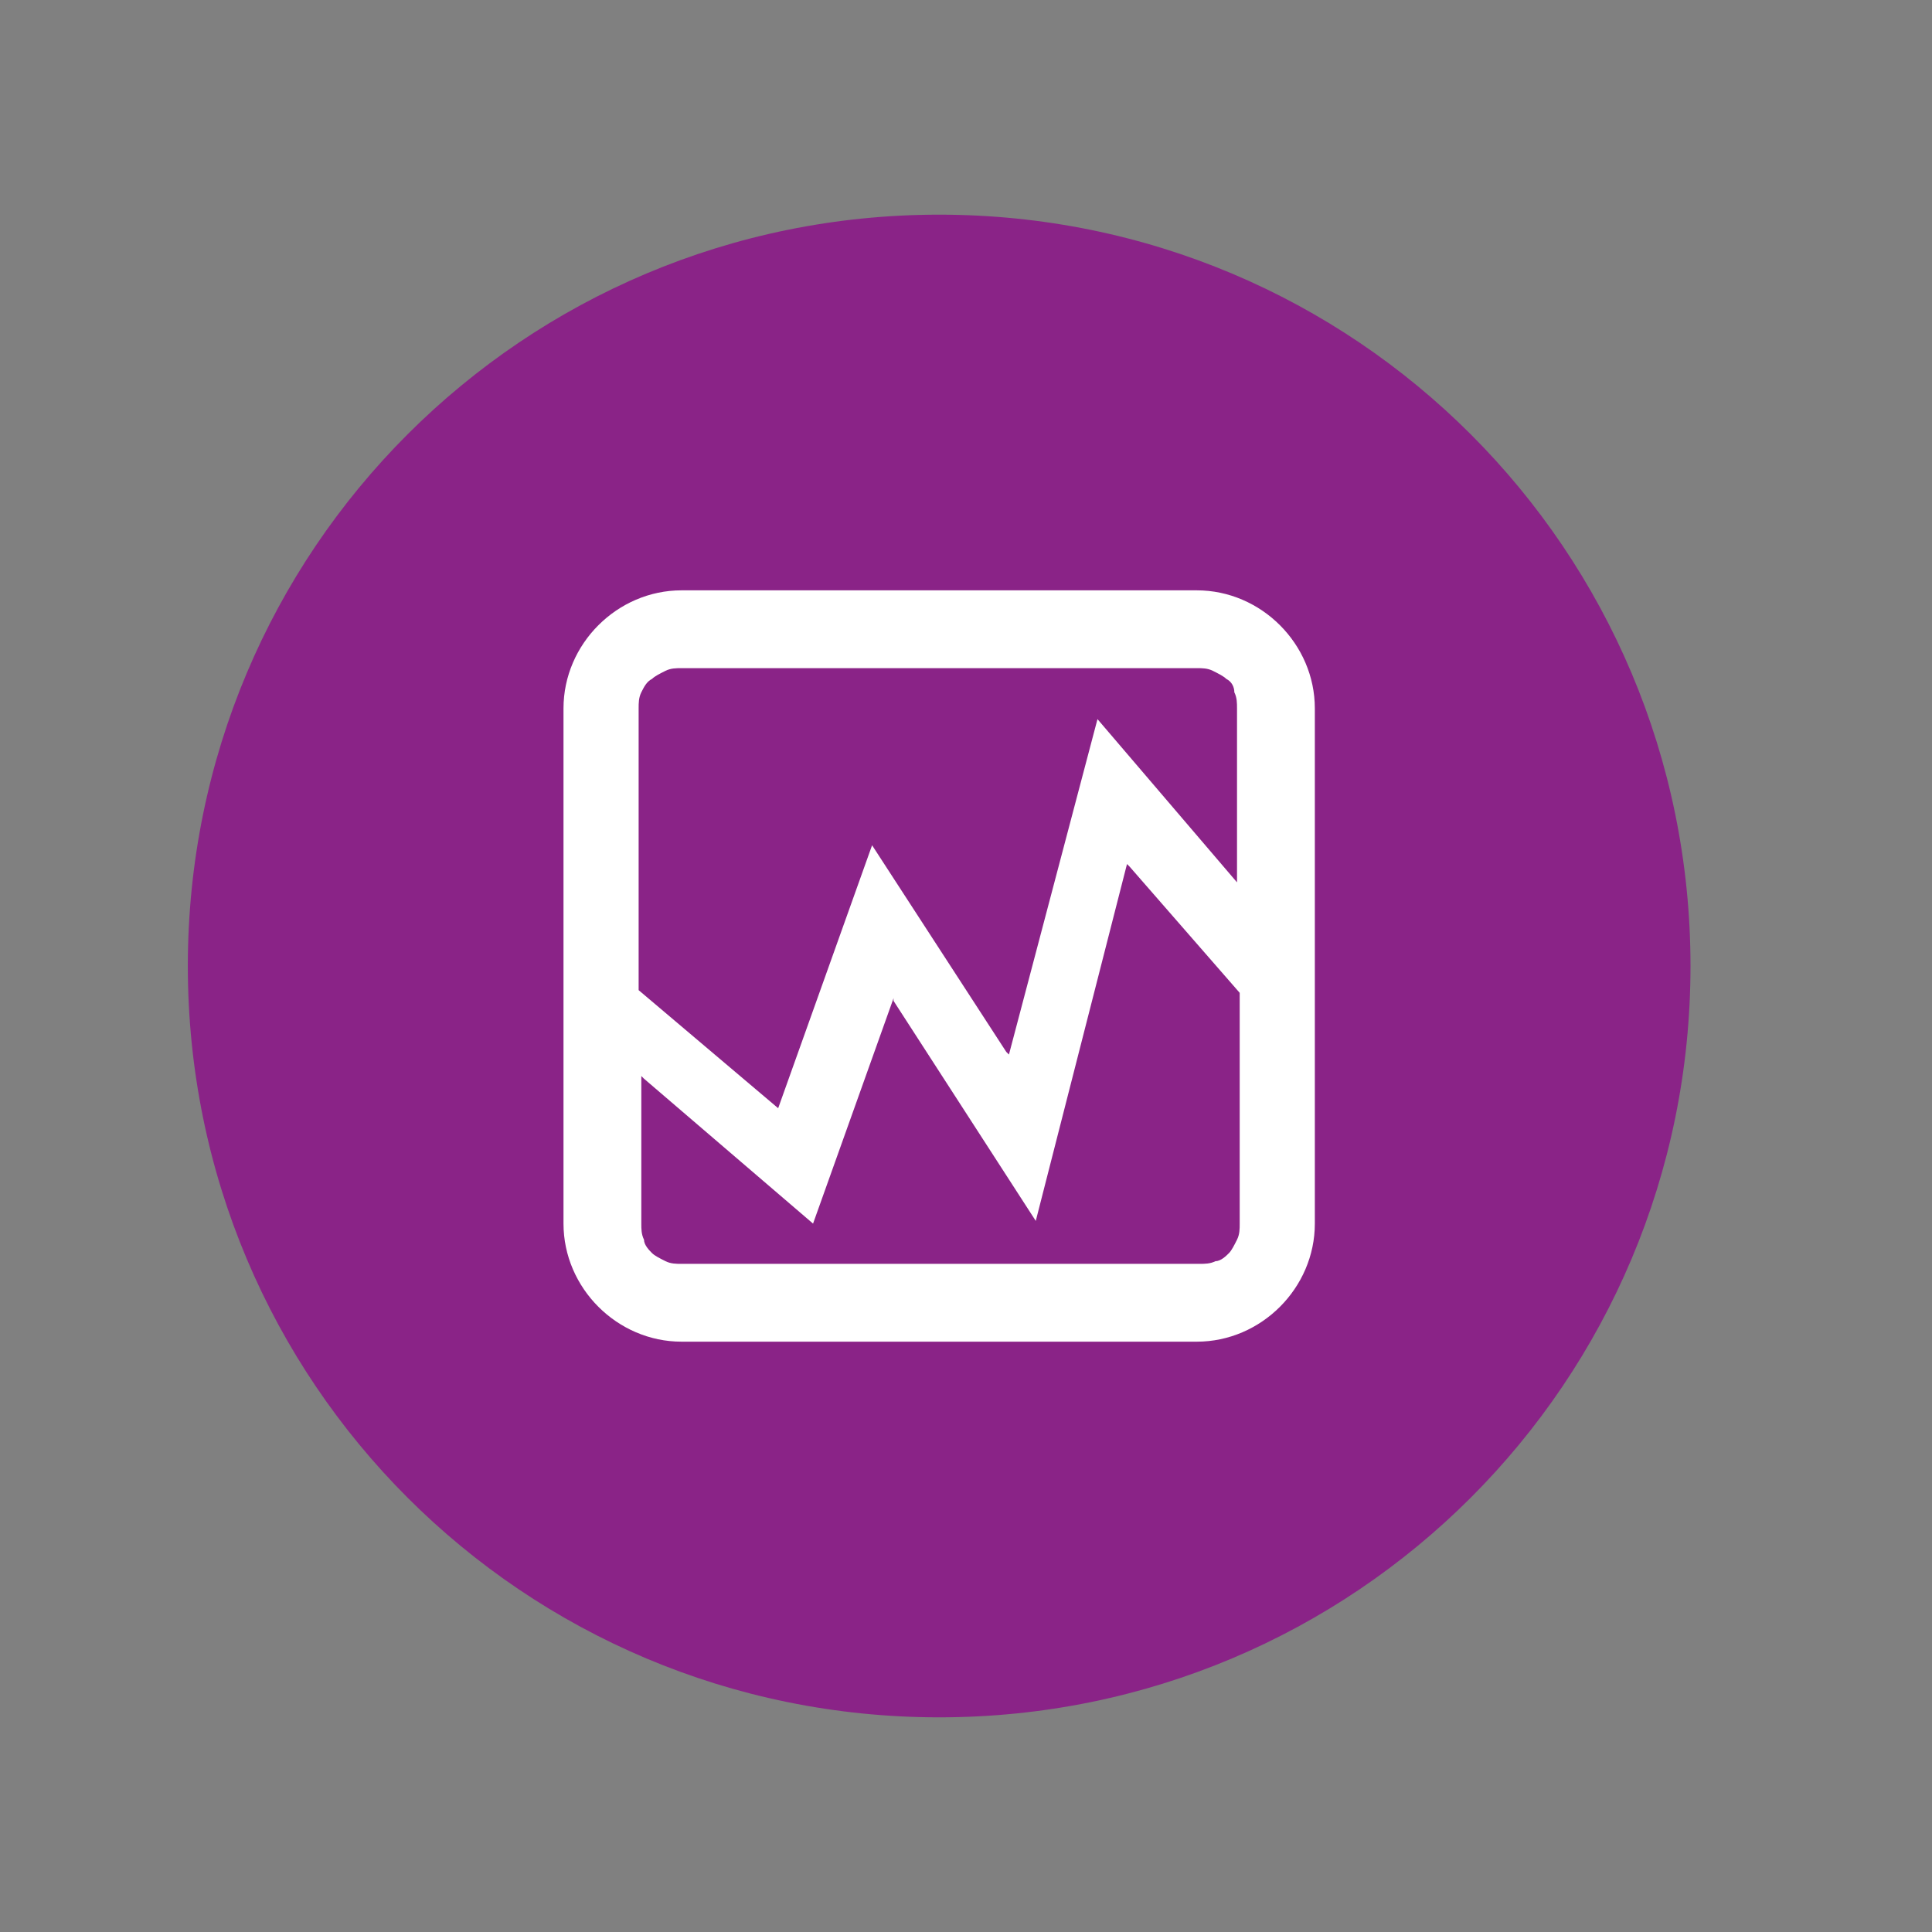
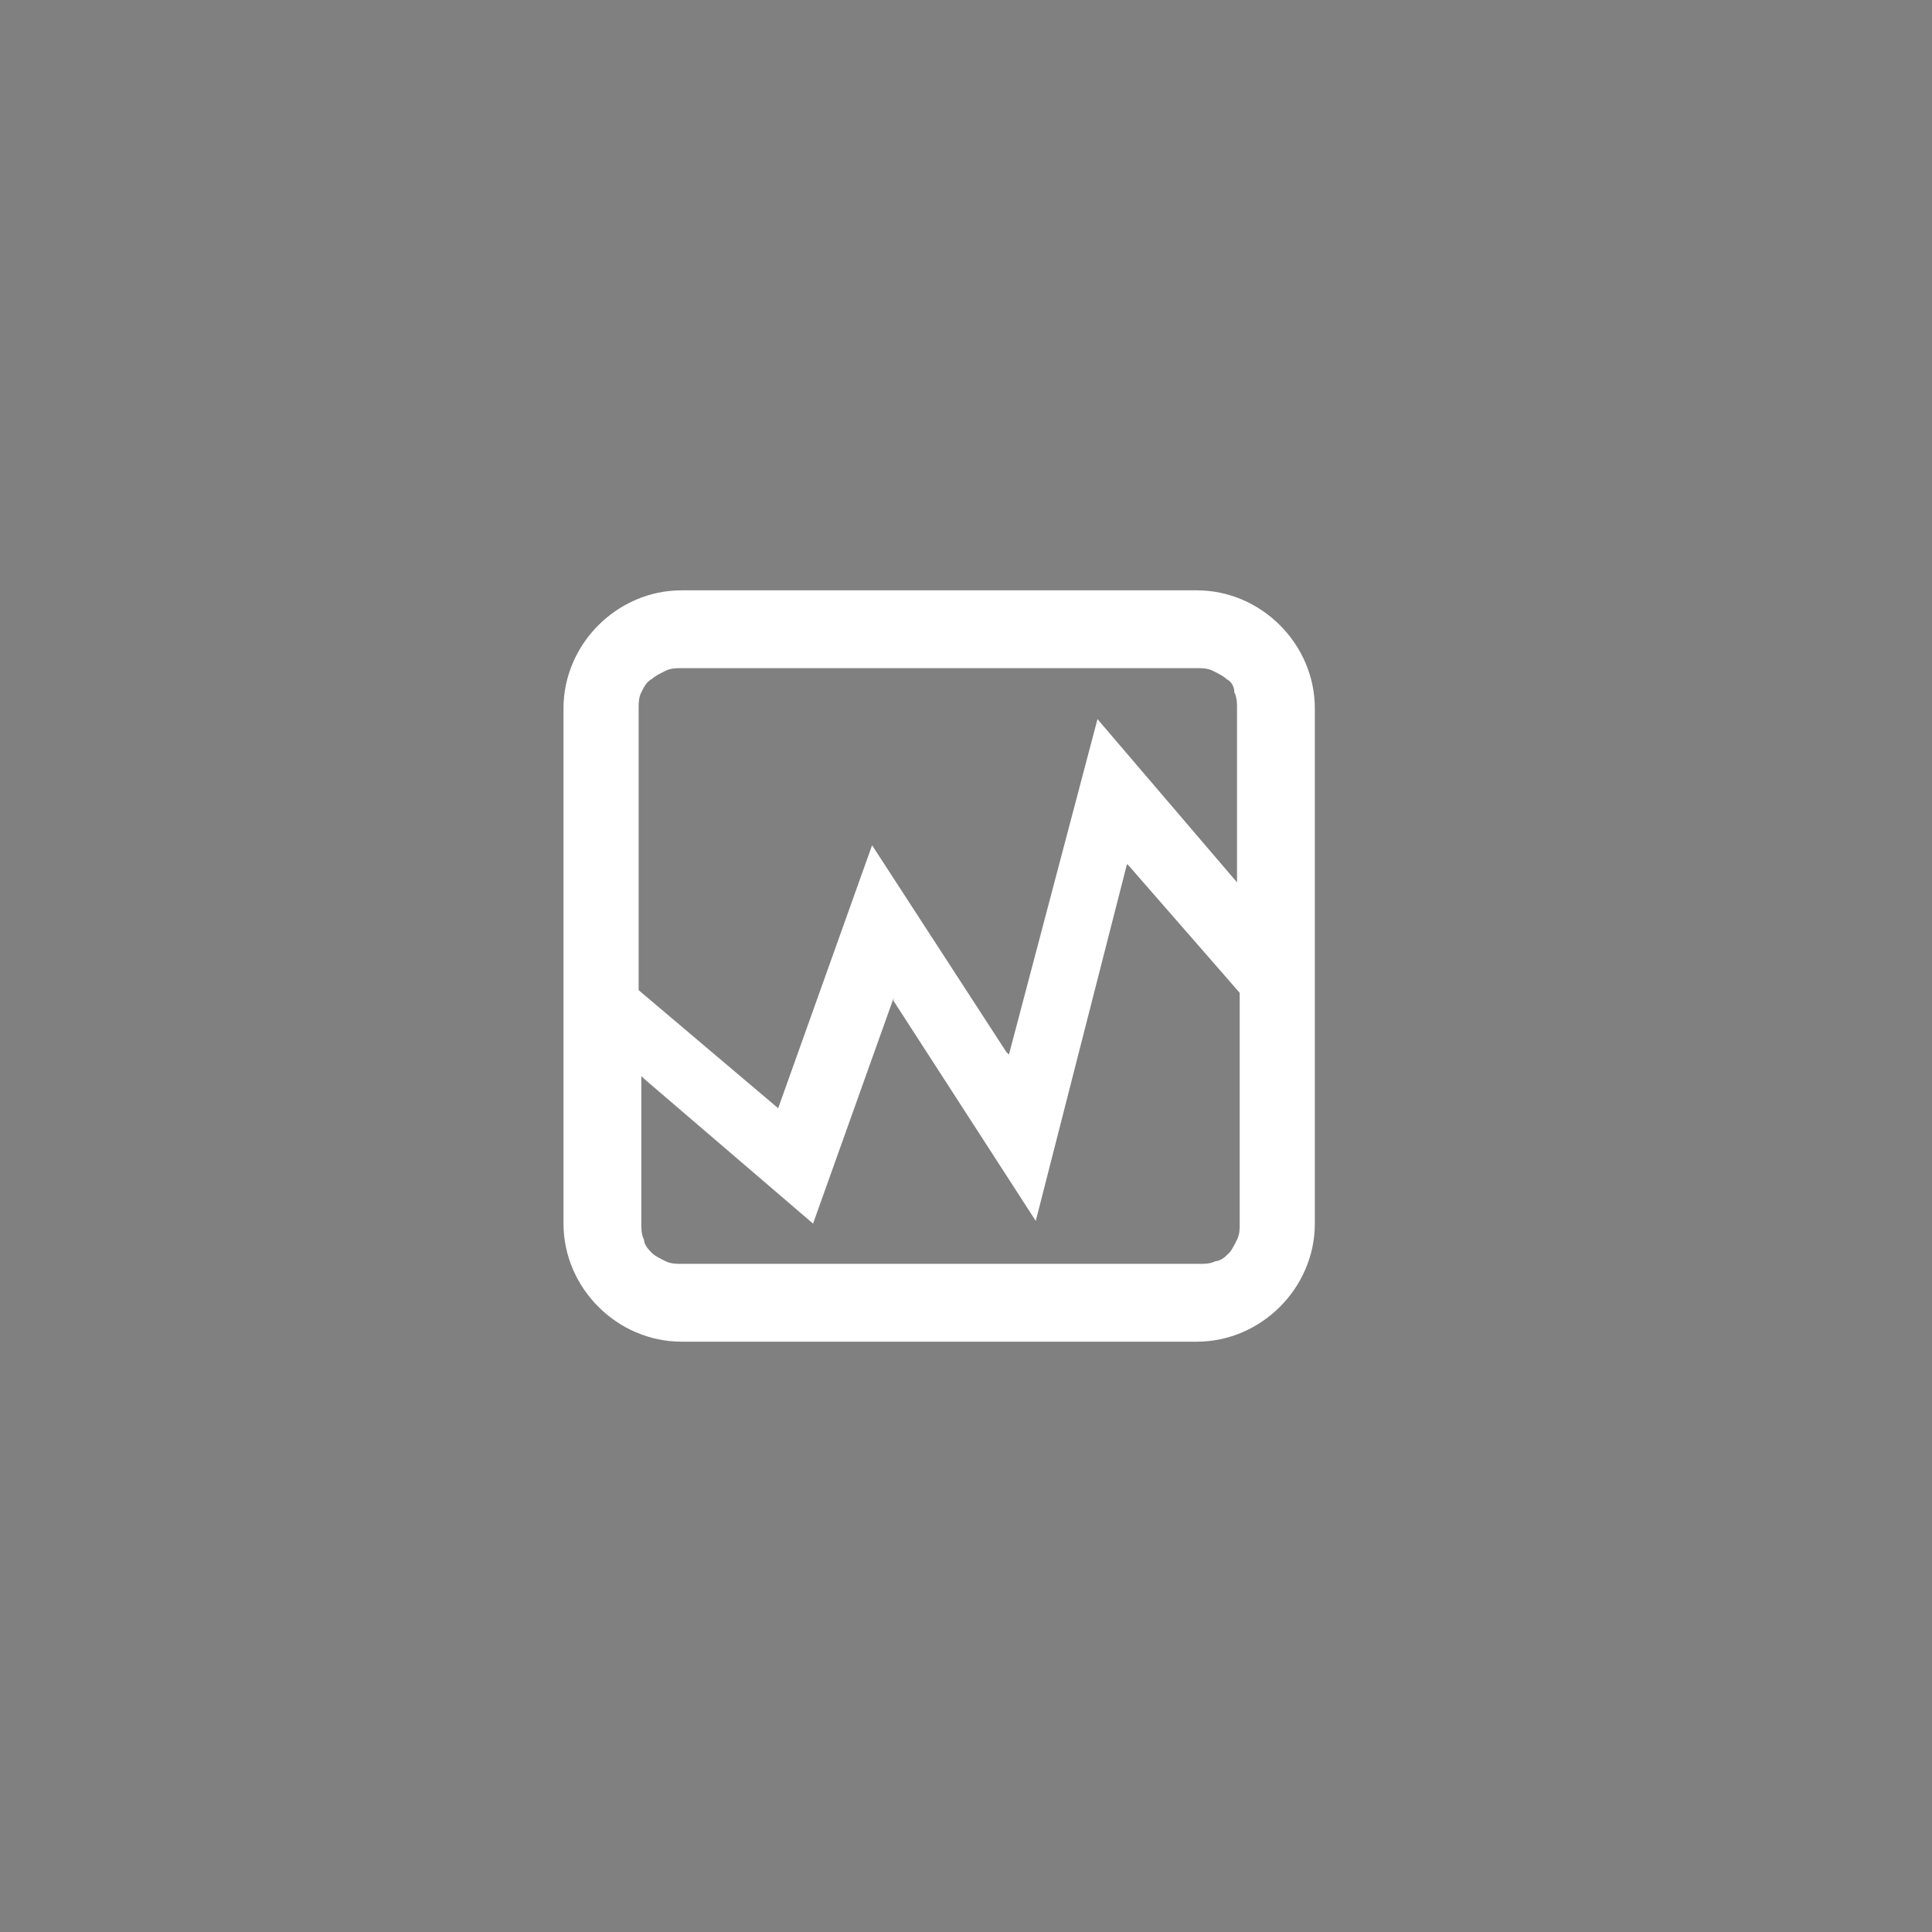
<svg xmlns="http://www.w3.org/2000/svg" version="1.1" id="Layer_1" x="0px" y="0px" viewBox="0 0 72 72" style="enable-background:new 0 0 72 72;" xml:space="preserve">
  <rect x="0" y="0" width="72" height="72" fill="#808080" stroke="none" />
  <style type="text/css">
	.st0{fill:#8A2387;}
	.st1{fill:#FFFFFF;}
</style>
-   <path class="st0" d="M35,64c15.5,0,28-12.5,28-28S50.5,8,35,8S7,20.5,7,36S19.5,64,35,64z" />
  <path class="st1" d="M44.6,22H25.4c-1.2,0-2.3,0.5-3.1,1.3c-0.8,0.8-1.3,1.9-1.3,3.1v19.2c0,1.2,0.5,2.3,1.3,3.1  c0.8,0.8,1.9,1.3,3.1,1.3h19.2c1.2,0,2.3-0.5,3.1-1.3c0.8-0.8,1.3-1.9,1.3-3.1V26.4c0-1.2-0.5-2.3-1.3-3.1  C46.9,22.5,45.8,22,44.6,22z M46.2,45.6c0,0.2,0,0.4-0.1,0.6c-0.1,0.2-0.2,0.4-0.3,0.5s-0.3,0.3-0.5,0.3c-0.2,0.1-0.4,0.1-0.6,0.1  H25.4c-0.2,0-0.4,0-0.6-0.1c-0.2-0.1-0.4-0.2-0.5-0.3c-0.1-0.1-0.3-0.3-0.3-0.5c-0.1-0.2-0.1-0.4-0.1-0.6v-5.5l0.1,0.1l6.3,5.4  l3-8.4v0.1l5.3,8.2L42,32.2l0.1,0.1l4.1,4.7V45.6z M46.2,33l-5.3-6.2l-3.3,12.5l-0.1-0.1l-5-7.7L29,41.3l-5.2-4.4V26.4  c0-0.2,0-0.4,0.1-0.6c0.1-0.2,0.2-0.4,0.4-0.5c0.1-0.1,0.3-0.2,0.5-0.3c0.2-0.1,0.4-0.1,0.6-0.1h19.2c0.2,0,0.4,0,0.6,0.1  c0.2,0.1,0.4,0.2,0.5,0.3c0.2,0.1,0.3,0.3,0.3,0.5c0.1,0.2,0.1,0.4,0.1,0.6V33z" />
</svg>